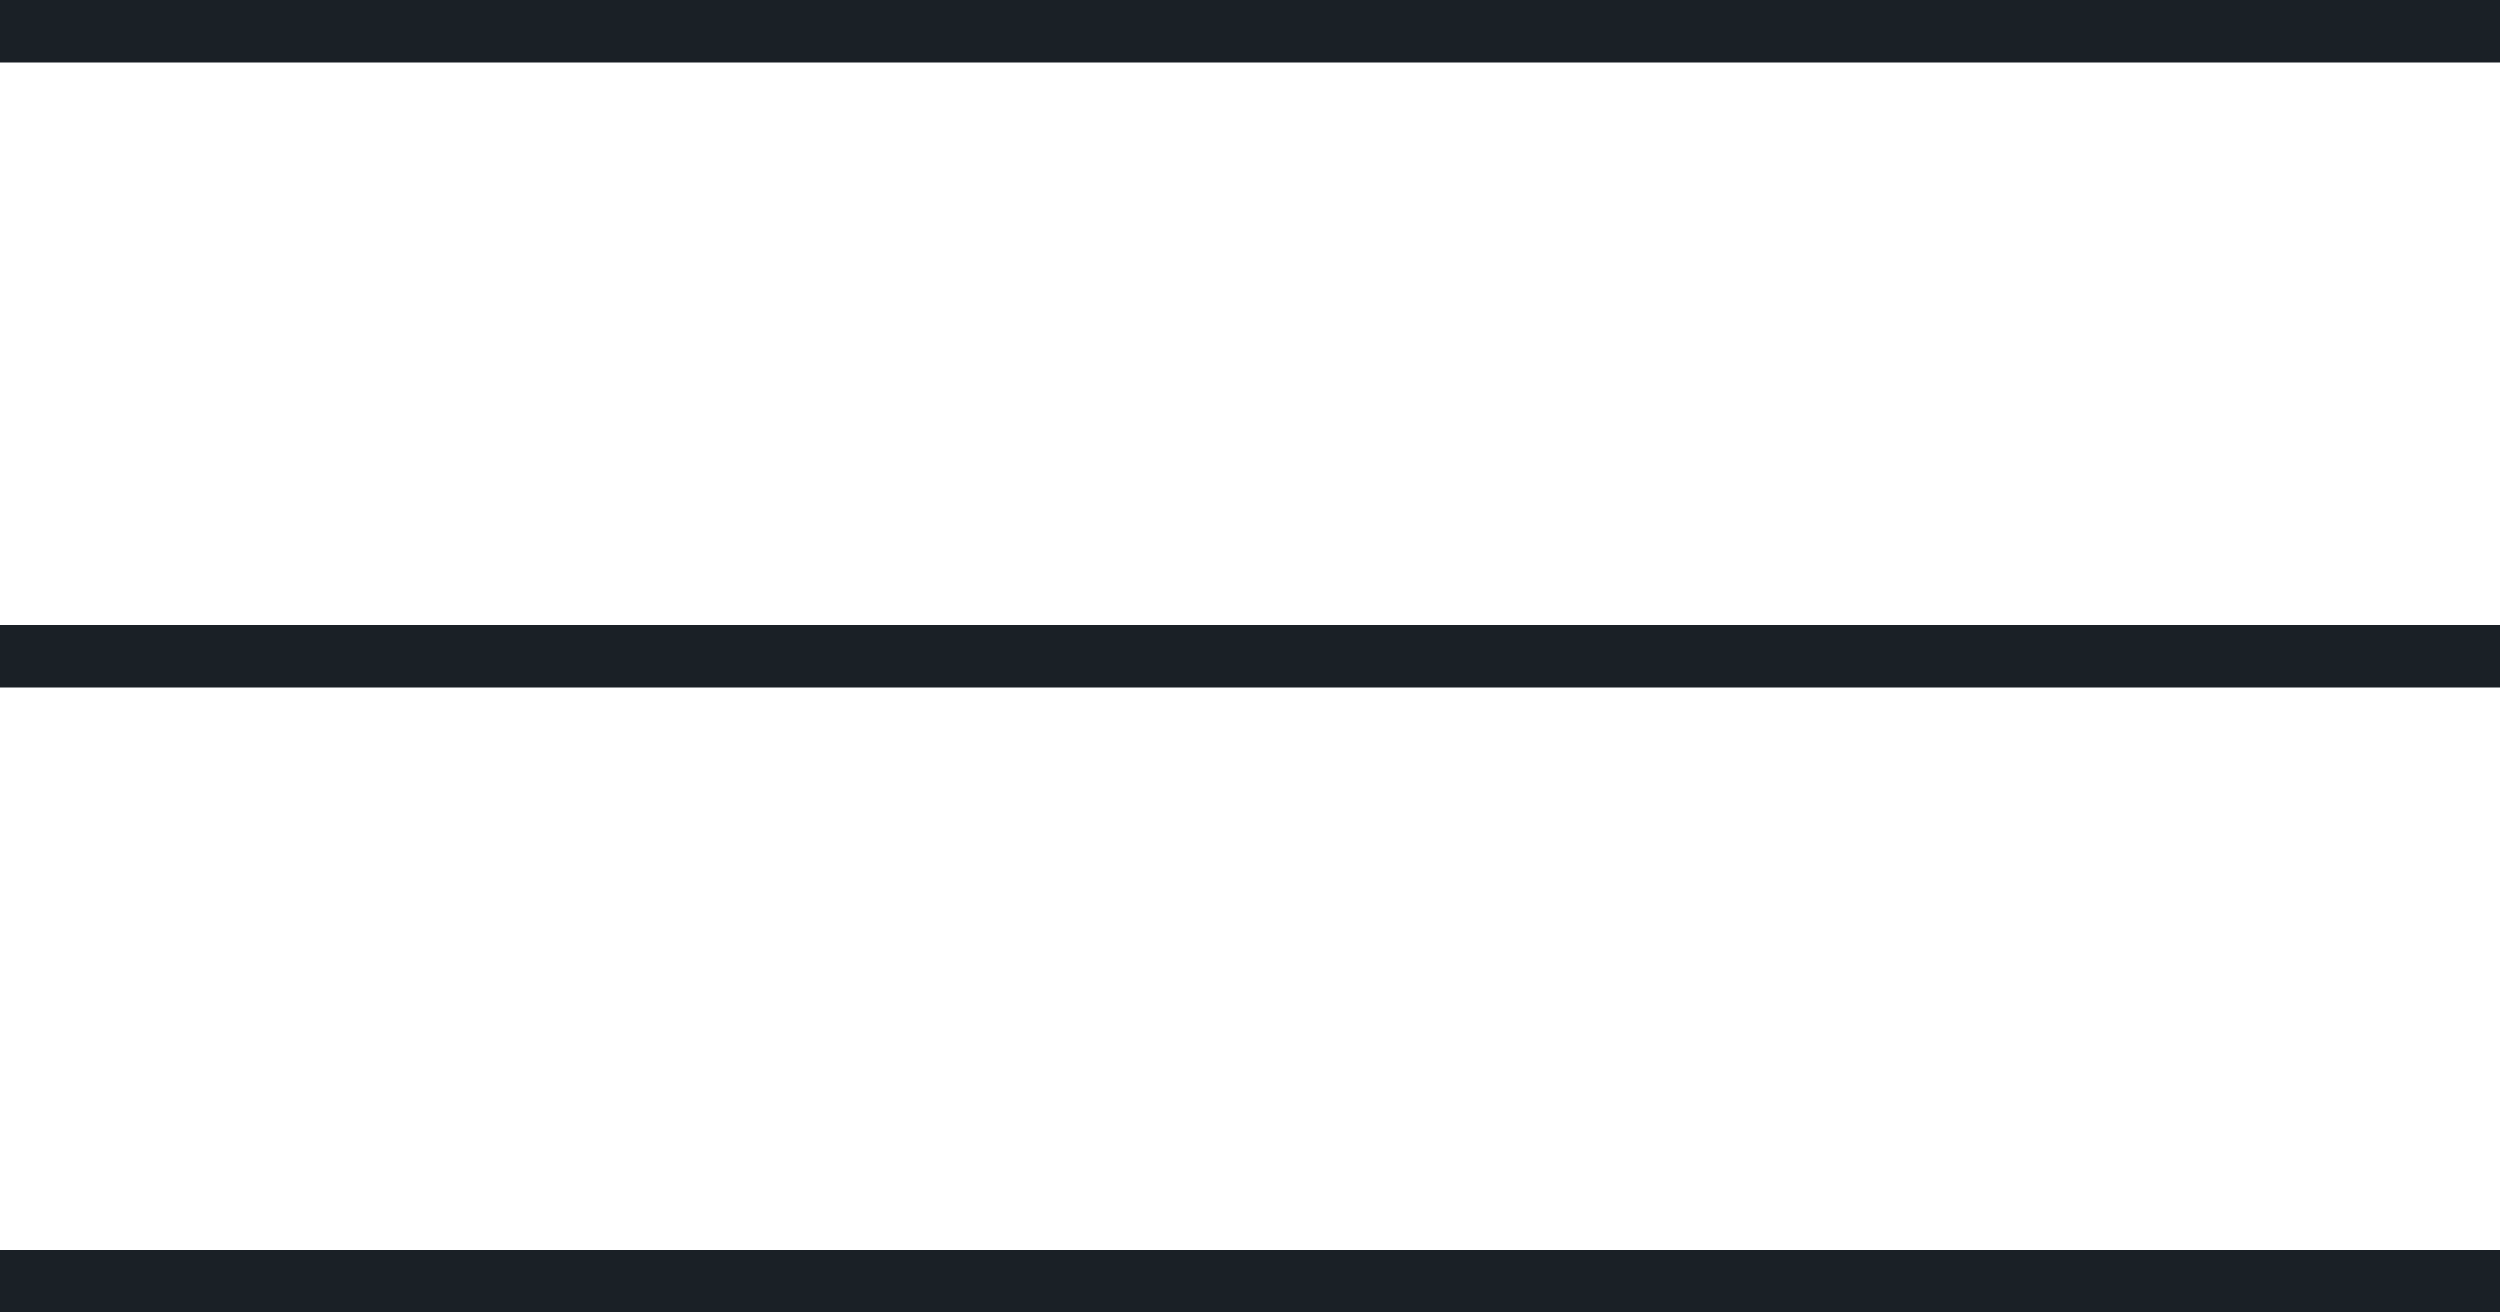
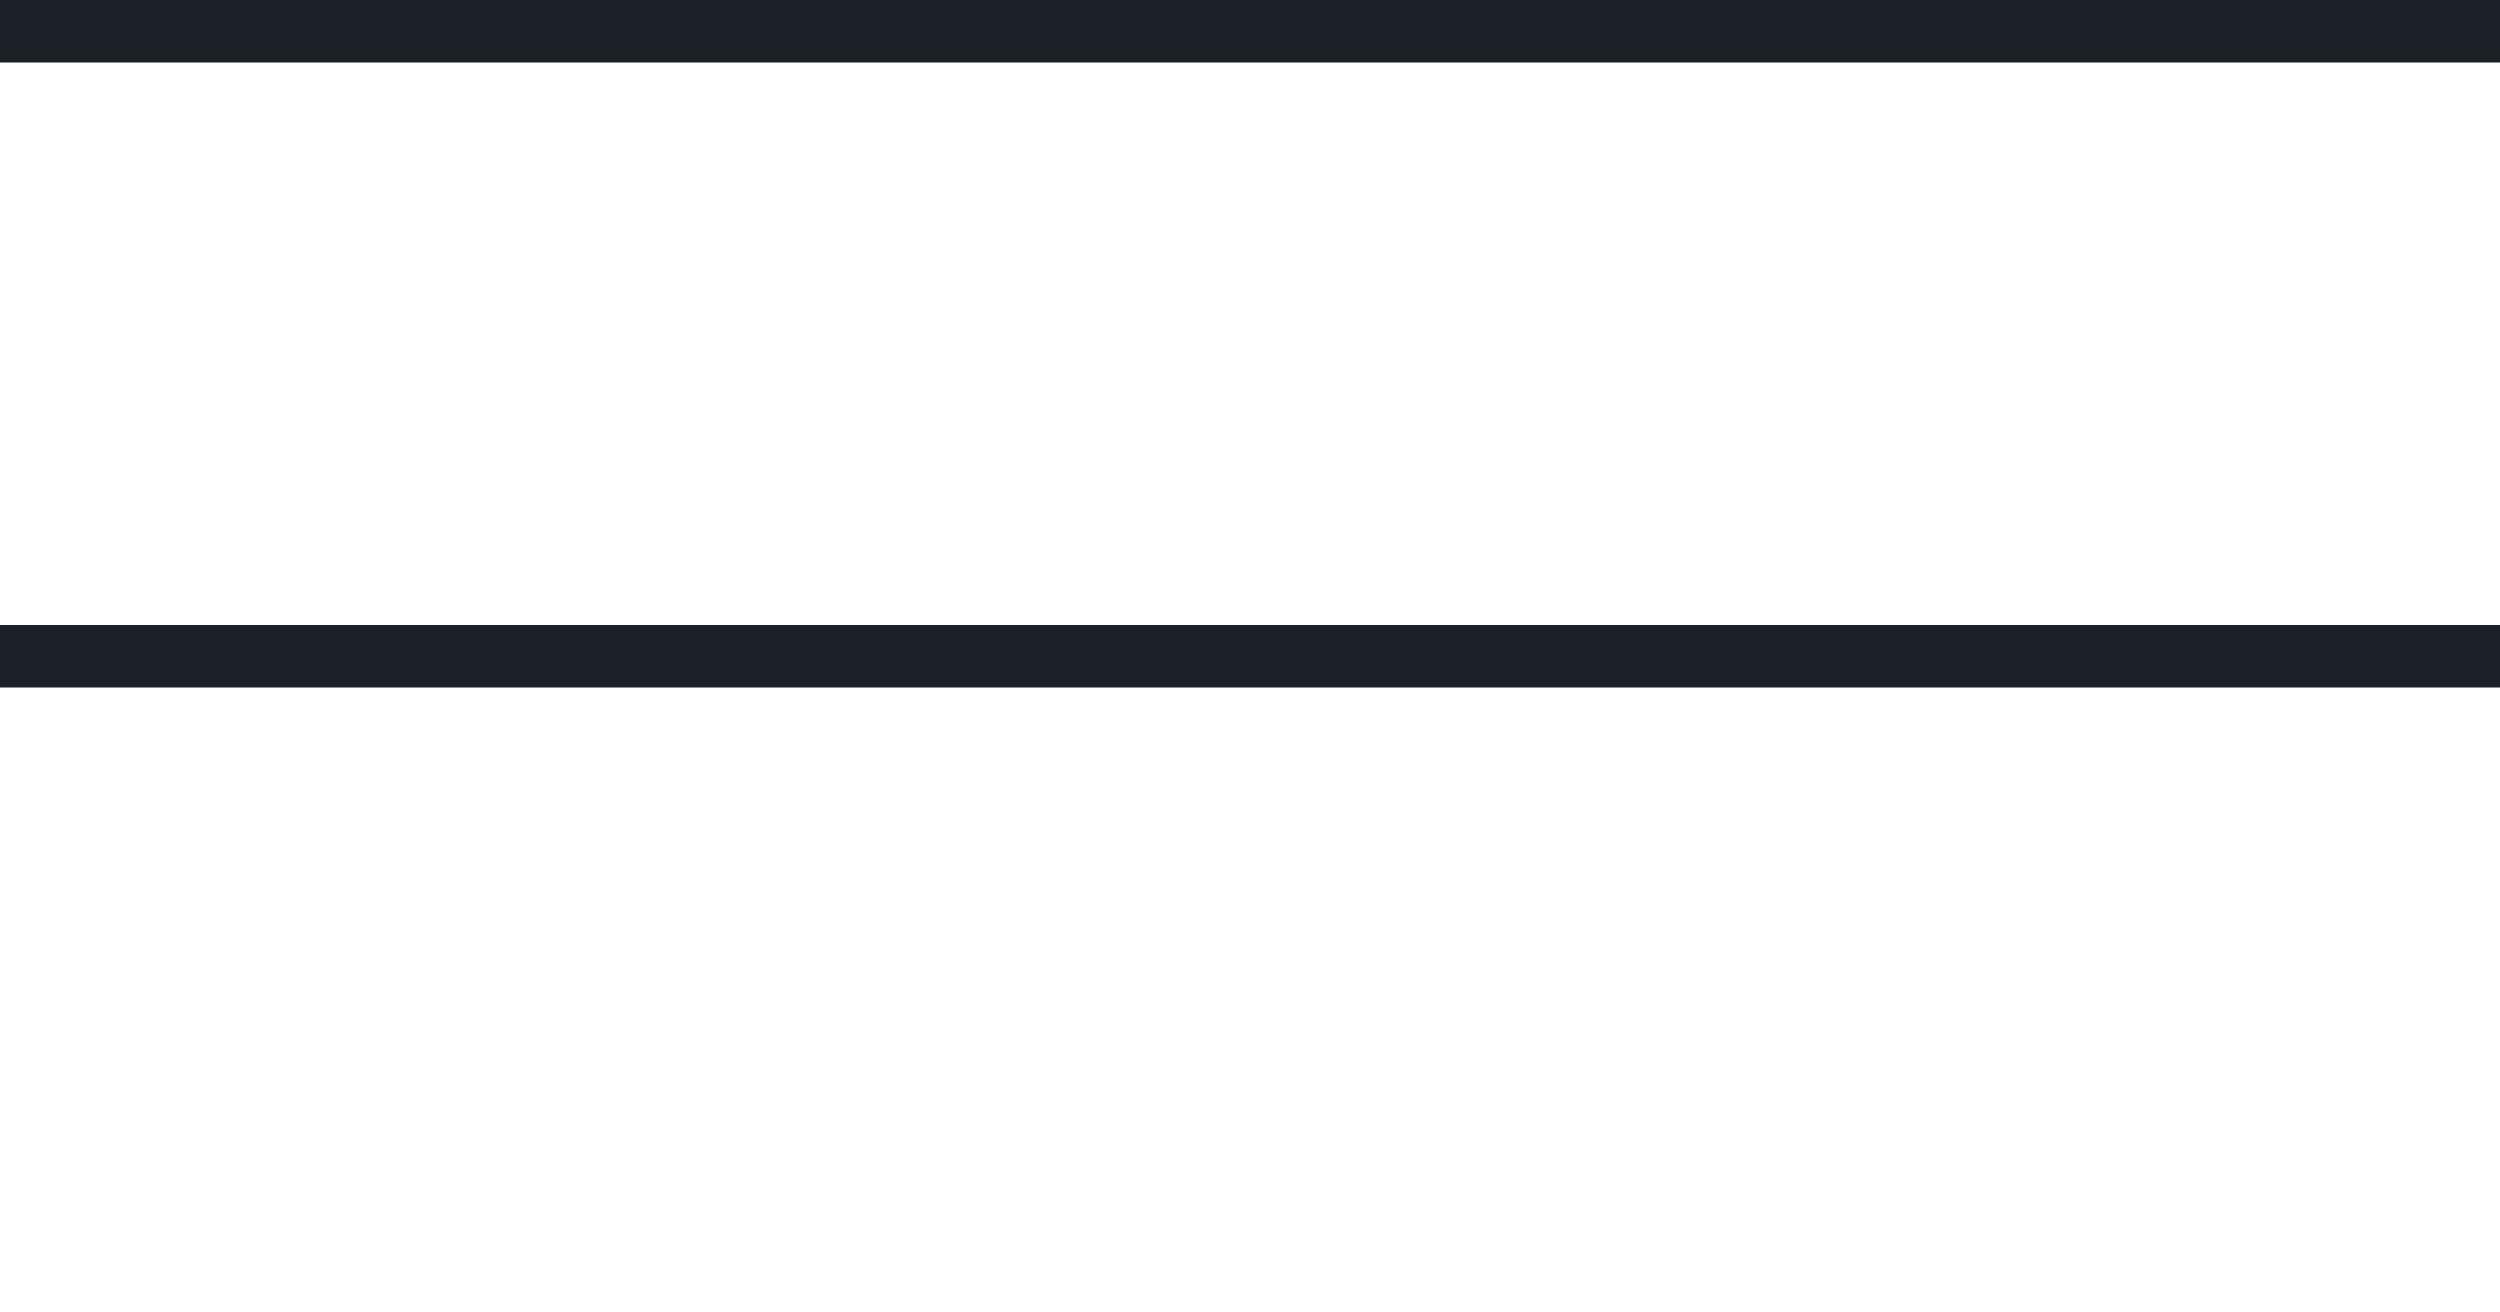
<svg xmlns="http://www.w3.org/2000/svg" width="40" height="21" viewBox="0 0 40 21" fill="none">
  <line y1="0.5" x2="40" y2="0.5" stroke="#1A2026" />
  <line y1="10.5" x2="40" y2="10.5" stroke="#1A2026" />
-   <line y1="20.5" x2="40" y2="20.5" stroke="#1A2026" />
</svg>